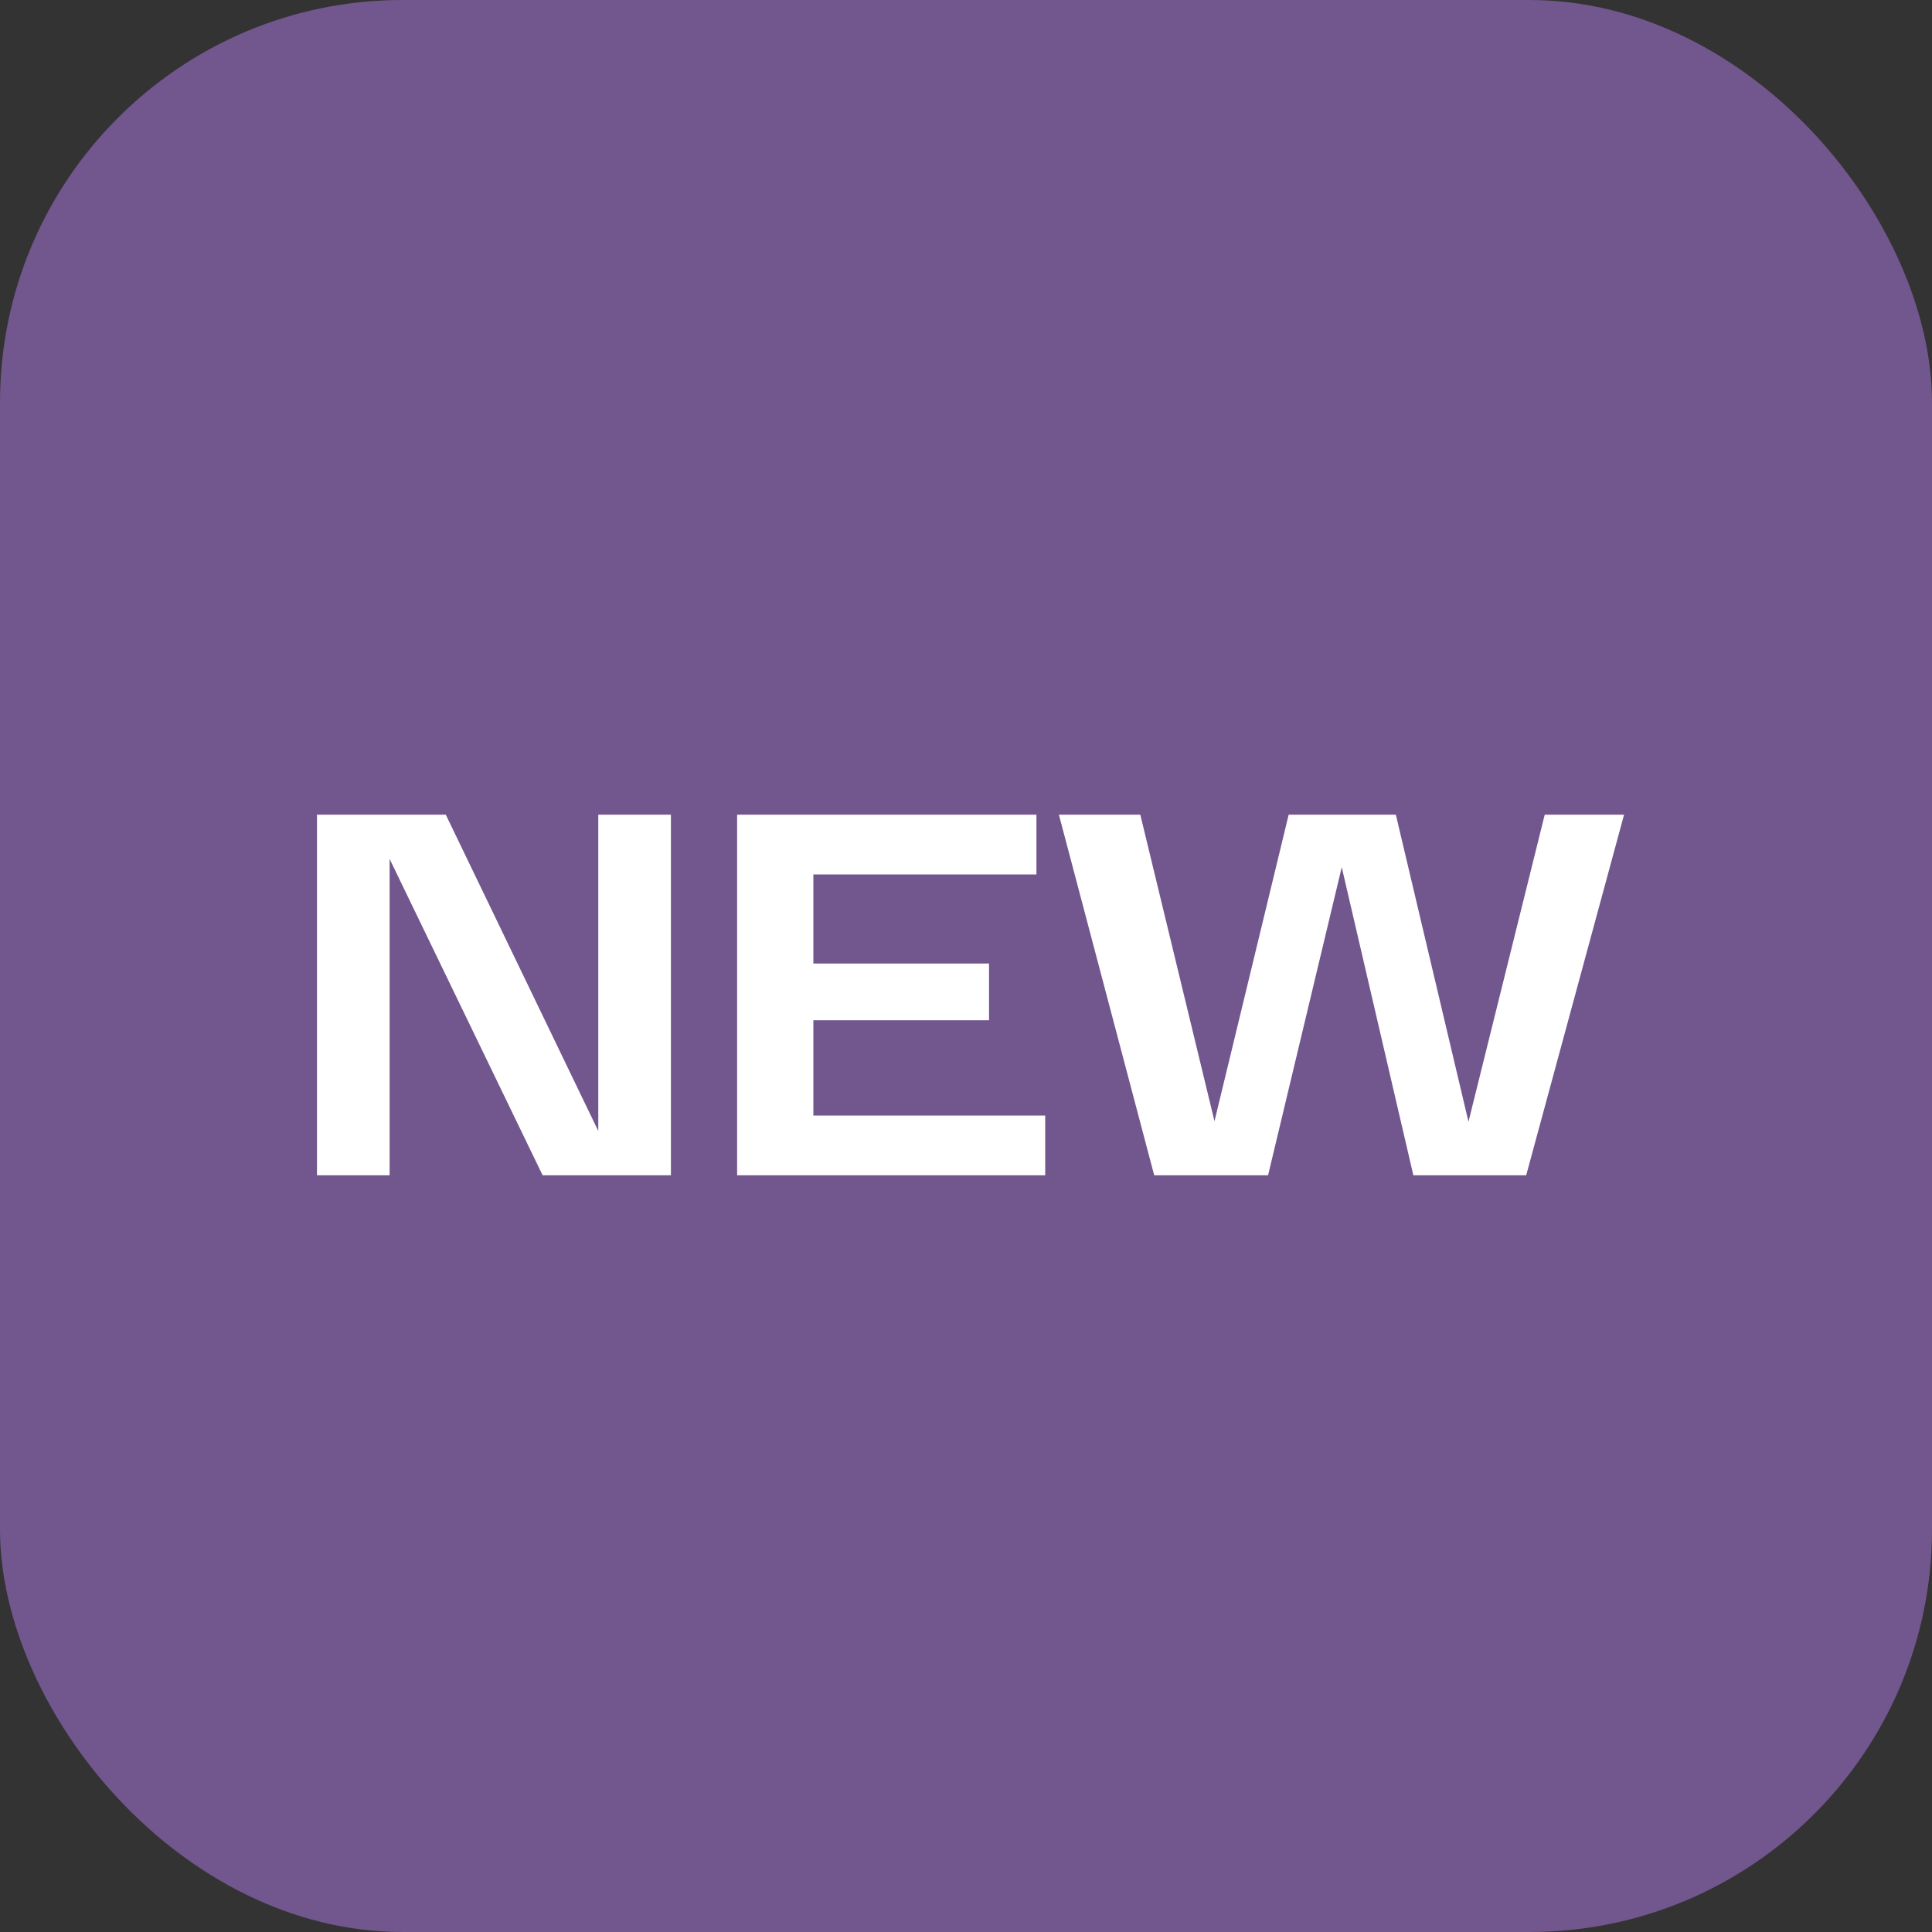
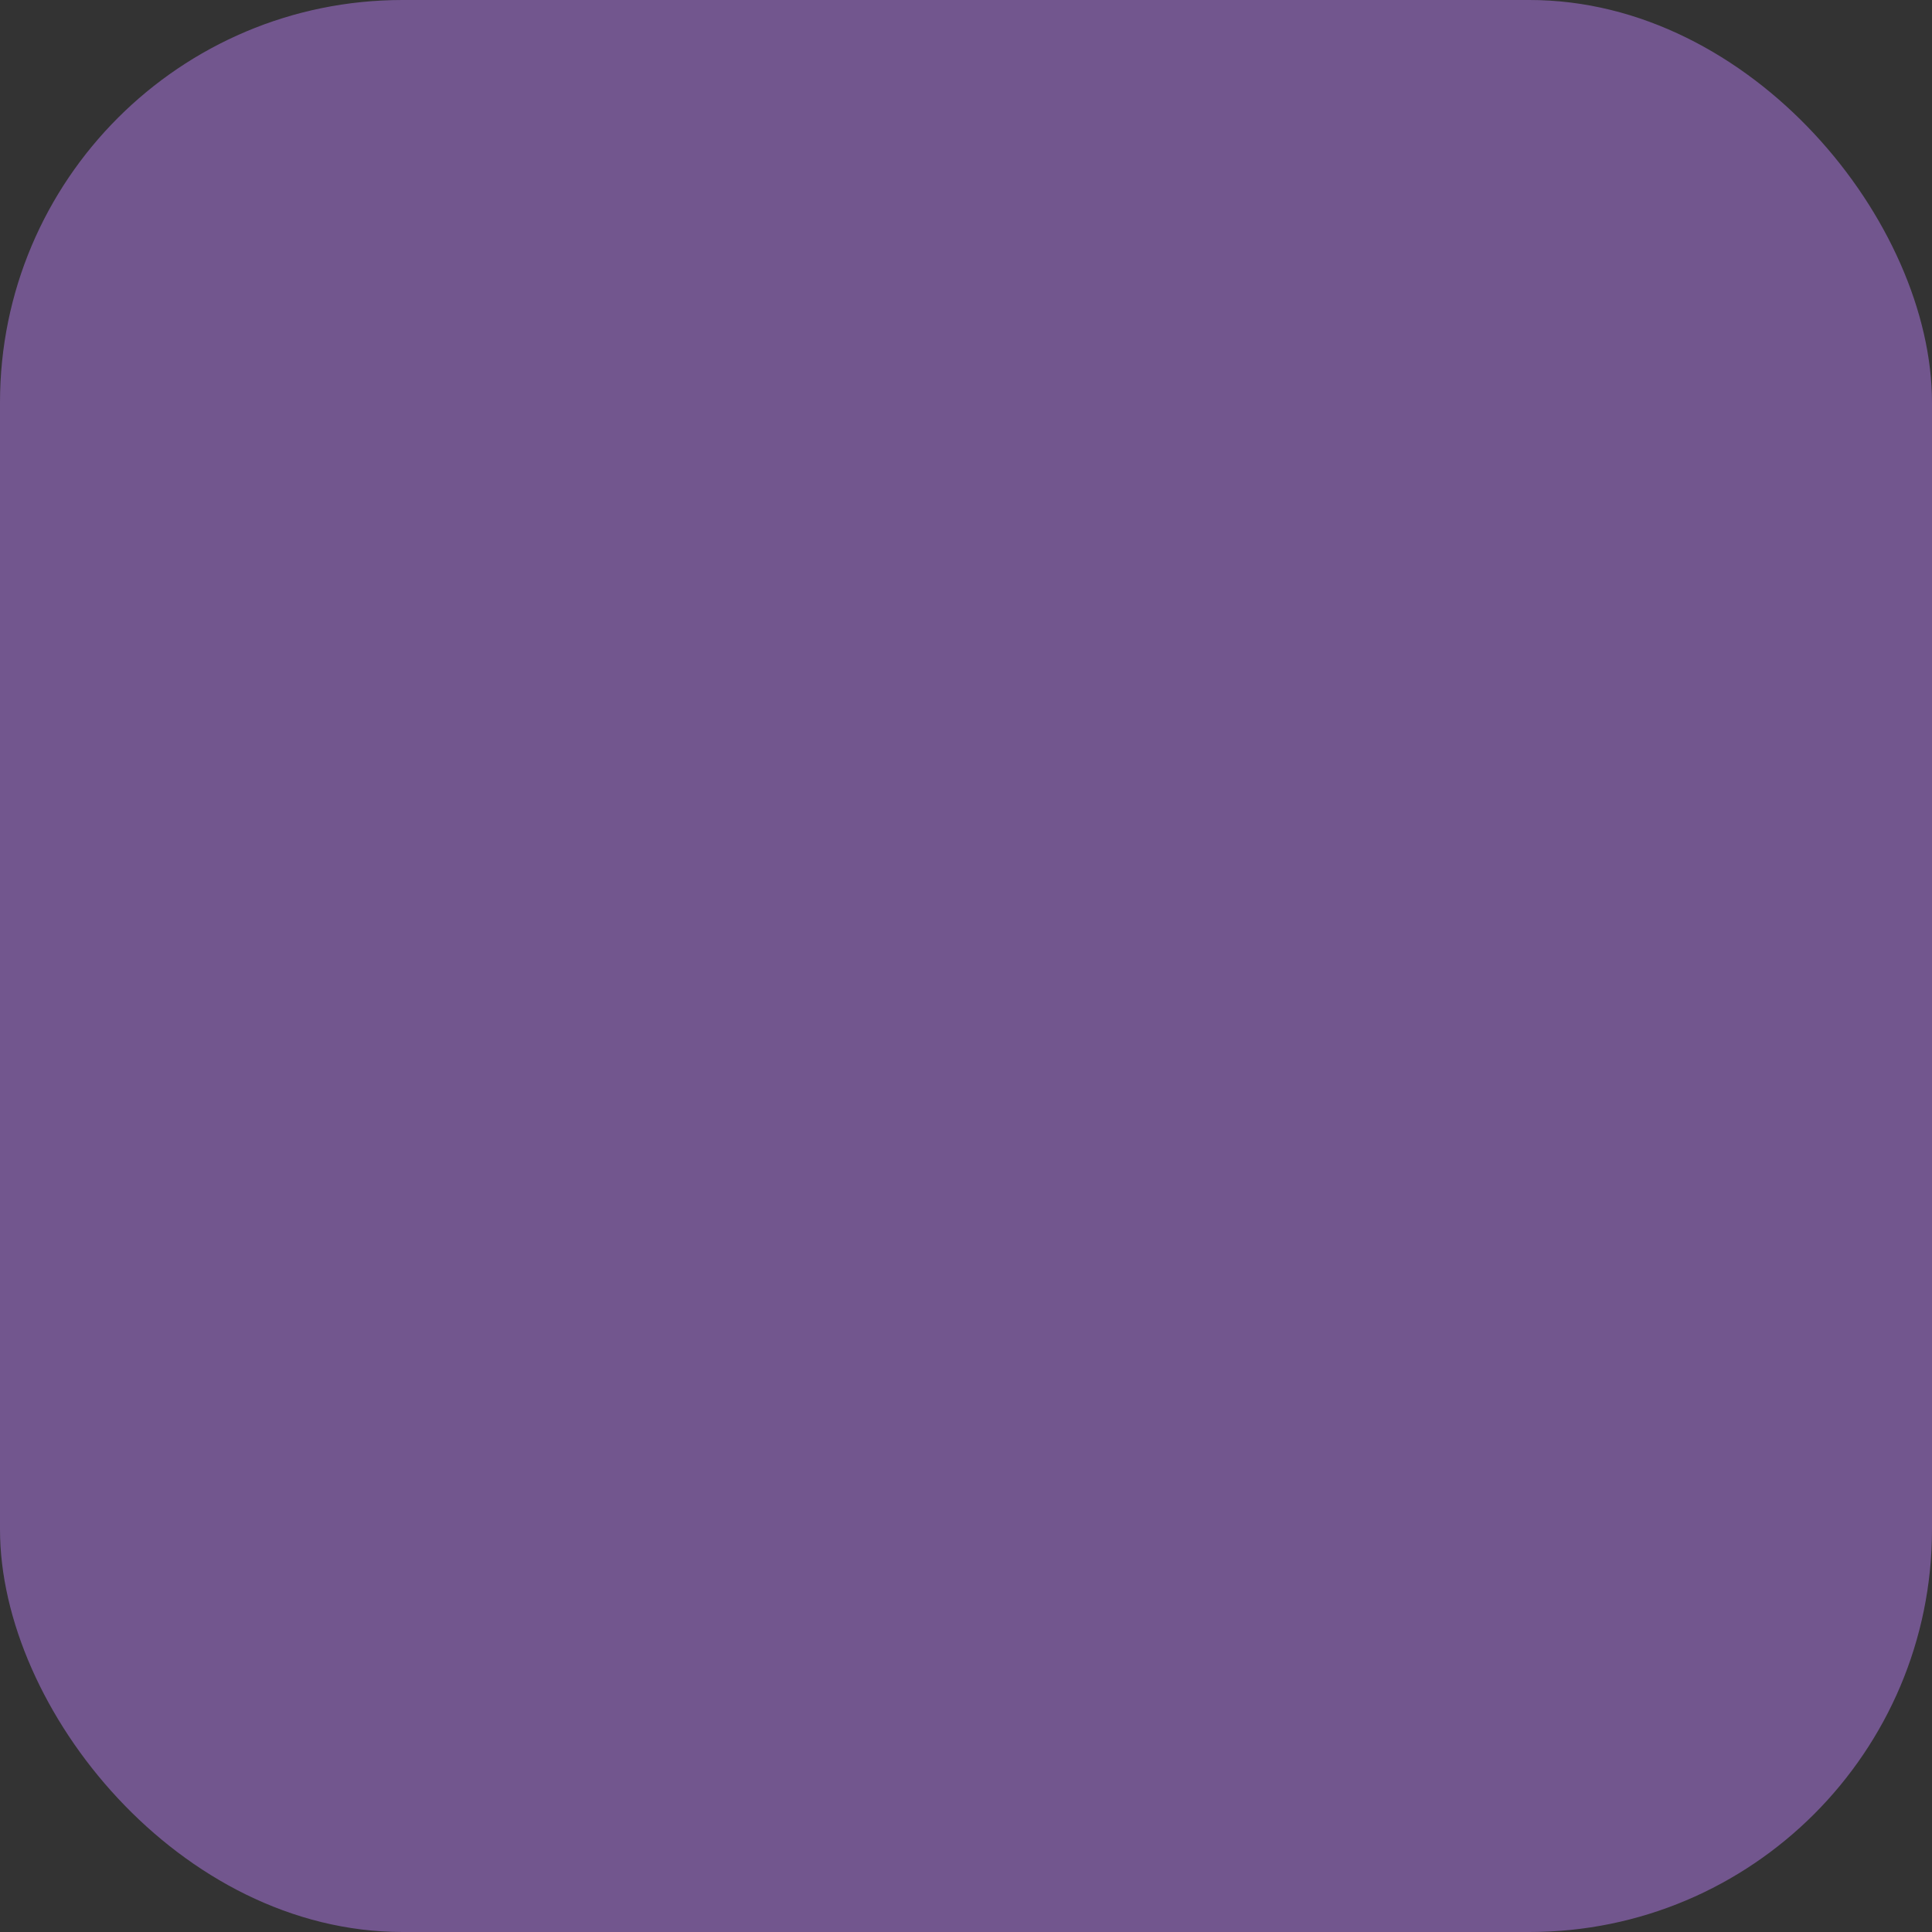
<svg xmlns="http://www.w3.org/2000/svg" width="120" height="120" viewBox="0 0 120 120" fill="none">
  <rect x="0" y="0" width="120" height="120" fill="#333333" stroke="none" />
  <rect width="120" height="120" rx="25" fill="#72568E" />
-   <path d="M41.672 50.6V73H33.704L24.2 53.352V73H19.688V50.6H27.688L37.16 70.248V50.6H41.672ZM64.919 69.288V73H45.783V50.6H64.375V54.312H50.519V59.848H61.431V63.368H50.519V69.288H64.919ZM100.874 50.6L94.794 73H87.786L83.338 53.864L78.762 73H71.69L65.77 50.6H70.826L75.434 69.64L80.042 50.6H86.698L91.21 69.672L95.946 50.6H100.874Z" fill="white" />
</svg>